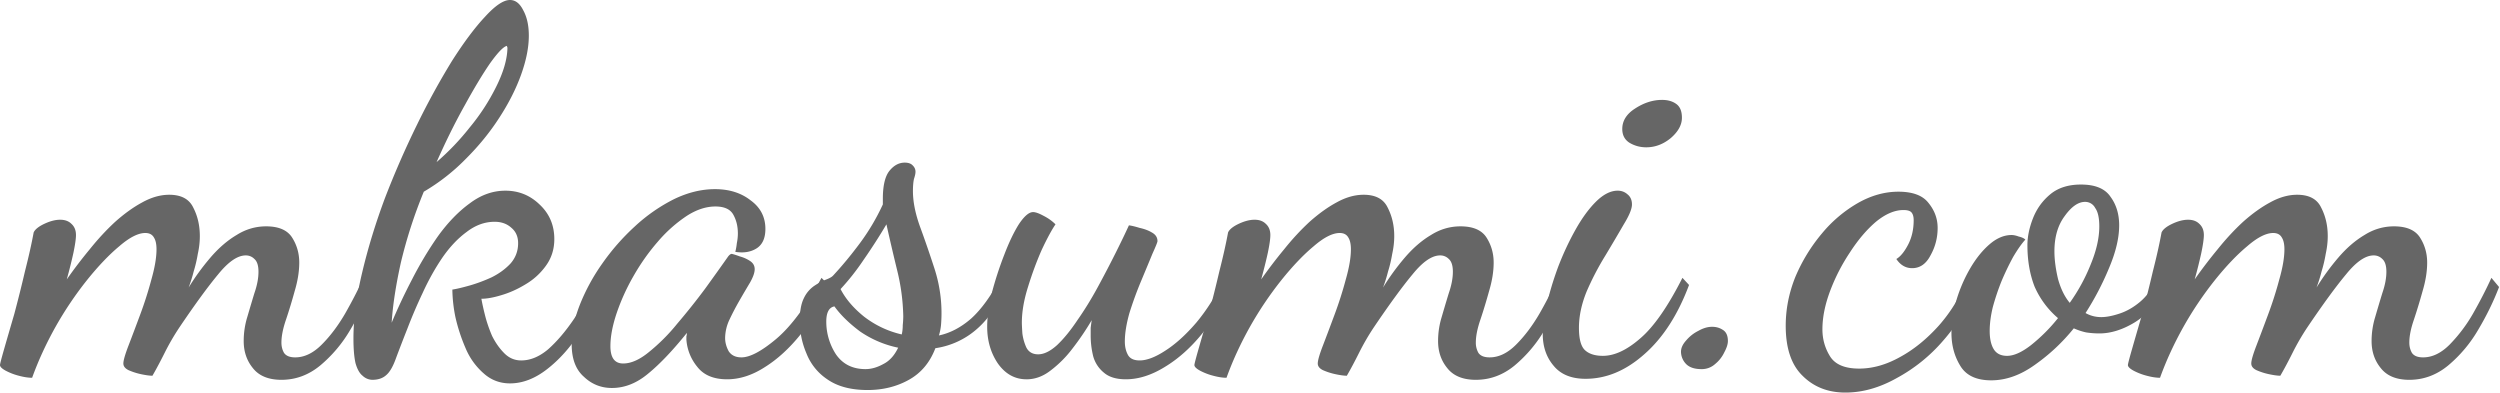
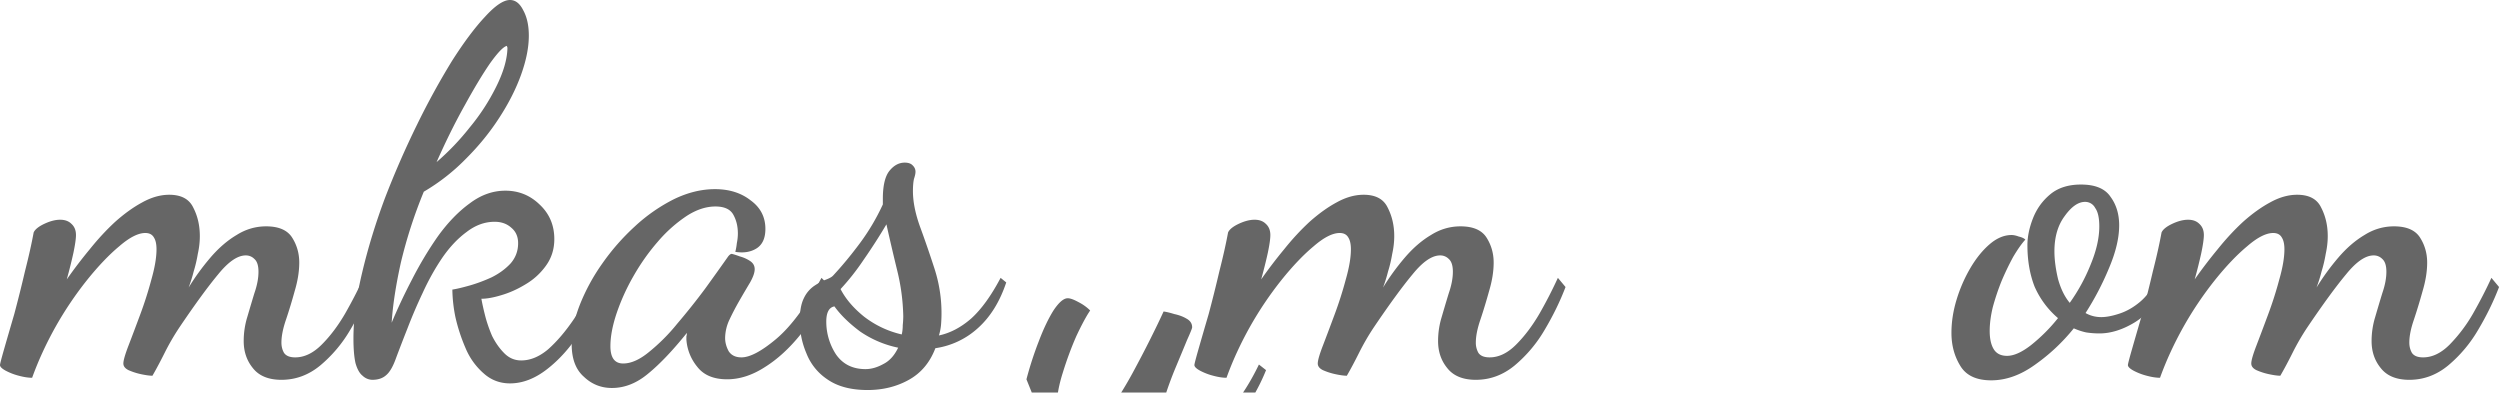
<svg xmlns="http://www.w3.org/2000/svg" width="121" height="19" fill="none">
  <path d="M13.62 18.383c-.624 0-1.085-.19-1.381-.567-.296-.362-.444-.798-.444-1.308 0-.395.057-.782.172-1.16.116-.395.23-.781.346-1.16.132-.378.197-.724.197-1.036 0-.296-.065-.502-.197-.617a.571.571 0 0 0-.42-.173c-.394 0-.838.305-1.332.913-.493.592-1.119 1.448-1.875 2.567-.263.394-.502.806-.716 1.233-.214.428-.411.798-.592 1.11-.132 0-.313-.024-.543-.073a3.025 3.025 0 0 1-.617-.198c-.164-.082-.247-.189-.247-.32 0-.149.083-.436.247-.864.165-.428.354-.93.568-1.505a18.46 18.46 0 0 0 .543-1.703c.164-.576.246-1.061.246-1.456 0-.247-.04-.436-.123-.567-.082-.148-.222-.222-.42-.222-.345 0-.764.214-1.258.641-.493.411-1.012.954-1.555 1.629a17.06 17.06 0 0 0-1.53 2.27c-.46.822-.838 1.645-1.134 2.467-.181 0-.395-.032-.642-.098a2.9 2.9 0 0 1-.642-.247c-.18-.099-.271-.19-.271-.271 0-.05.066-.305.197-.765.132-.461.297-1.028.494-1.703.18-.675.354-1.365.518-2.073.181-.707.32-1.332.42-1.875.065-.148.238-.288.518-.42.28-.131.534-.197.765-.197.23 0 .41.066.543.197.148.132.222.313.222.543 0 .181-.042.47-.124.864-.082.378-.189.806-.32 1.283.345-.493.715-.979 1.11-1.456.395-.493.806-.937 1.234-1.332.444-.395.88-.708 1.307-.938.445-.247.88-.37 1.308-.37.576 0 .963.206 1.16.617.214.411.32.872.32 1.382 0 .28-.032.567-.098.863-.05.296-.115.576-.197.84a7.27 7.27 0 0 1-.247.789c.312-.51.666-.995 1.06-1.456.396-.46.815-.822 1.26-1.086.444-.28.92-.42 1.43-.42.61 0 1.029.182 1.259.544.23.362.345.765.345 1.209 0 .428-.074.888-.222 1.382-.131.477-.271.937-.42 1.381-.147.428-.221.798-.221 1.11 0 .182.04.346.123.494.099.148.28.222.543.222.444 0 .872-.205 1.283-.617.411-.41.79-.912 1.135-1.505.346-.608.642-1.184.889-1.727l.37.444c-.264.691-.6 1.382-1.012 2.073a6.545 6.545 0 0 1-1.456 1.727c-.56.46-1.184.691-1.875.691Z" fill="#666" />
  <path d="M24.682 18.556c-.493 0-.921-.165-1.283-.494a3.299 3.299 0 0 1-.864-1.209 8.482 8.482 0 0 1-.493-1.505 7.141 7.141 0 0 1-.148-1.332c.214-.033.493-.1.839-.198.345-.098.699-.23 1.06-.395.363-.18.667-.403.914-.666.246-.28.37-.608.37-.987 0-.312-.107-.56-.32-.74-.215-.197-.486-.296-.815-.296-.477 0-.93.164-1.357.493-.428.313-.823.732-1.185 1.259-.345.51-.658 1.069-.937 1.678a24.77 24.77 0 0 0-.74 1.727 93.33 93.33 0 0 0-.543 1.406c-.149.428-.313.716-.494.864-.165.148-.387.222-.666.222a.698.698 0 0 1-.47-.197c-.147-.115-.262-.321-.345-.617-.065-.296-.098-.691-.098-1.185 0-.954.14-2.015.42-3.183.279-1.184.649-2.393 1.11-3.627a43.665 43.665 0 0 1 1.554-3.553 36.606 36.606 0 0 1 1.678-3.06c.576-.905 1.11-1.62 1.604-2.147.494-.543.896-.814 1.21-.814.262 0 .476.165.64.494.182.329.272.74.272 1.233 0 .56-.123 1.185-.37 1.876-.247.69-.6 1.39-1.061 2.097-.444.69-.979 1.349-1.604 1.974a9.693 9.693 0 0 1-2.048 1.604 23.042 23.042 0 0 0-1.11 3.43c-.247 1.118-.395 2.089-.445 2.912.28-.675.61-1.374.987-2.098.379-.74.798-1.44 1.259-2.097.477-.658.987-1.185 1.53-1.58.543-.41 1.118-.616 1.727-.616.642 0 1.193.222 1.653.666.477.444.716 1.003.716 1.678 0 .493-.14.93-.42 1.307a3.197 3.197 0 0 1-.987.889c-.378.23-.765.403-1.16.518-.378.115-.698.173-.962.173.033.197.09.46.173.79.082.328.197.666.345 1.011.165.329.362.609.593.839.23.23.501.345.814.345.444 0 .88-.18 1.308-.542.427-.379.847-.872 1.258-1.48.411-.626.782-1.317 1.11-2.074l.297.37a10.502 10.502 0 0 1-1.11 2.345c-.478.74-1.012 1.34-1.605 1.8-.592.462-1.192.692-1.8.692ZM21.13 7.846a12.042 12.042 0 0 0 1.604-1.677 10.1 10.1 0 0 0 1.283-1.974c.345-.691.526-1.308.543-1.85 0-.05-.009-.083-.025-.1v-.024c-.165.033-.436.312-.814.839-.362.526-.773 1.209-1.234 2.048-.46.822-.913 1.735-1.357 2.739Z" fill="#666" />
  <path d="M29.618 18.778c-.526 0-.979-.181-1.357-.543-.395-.345-.592-.872-.592-1.58 0-.591.131-1.225.394-1.9a9.542 9.542 0 0 1 1.086-1.998c.46-.658.987-1.258 1.58-1.801a8.216 8.216 0 0 1 1.875-1.308c.674-.329 1.34-.493 1.998-.493.691 0 1.267.18 1.728.542.477.346.715.807.715 1.382 0 .444-.14.757-.42.938-.279.18-.624.238-1.036.173.033-.132.058-.272.074-.42.033-.164.05-.32.05-.469 0-.345-.074-.65-.222-.913-.148-.263-.436-.394-.864-.394-.46 0-.93.156-1.407.468a6.779 6.779 0 0 0-1.381 1.234c-.444.51-.84 1.07-1.185 1.678a10.18 10.18 0 0 0-.814 1.801c-.197.592-.296 1.119-.296 1.58 0 .559.206.838.617.838.378 0 .79-.18 1.233-.542a9.12 9.12 0 0 0 1.382-1.382c.477-.56.93-1.127 1.357-1.703.428-.592.798-1.11 1.11-1.554.067-.083.124-.124.174-.124.082.017.213.058.394.124.181.049.346.123.494.222.148.098.222.23.222.395 0 .164-.074.378-.222.641-.148.247-.313.527-.494.84-.18.312-.345.624-.493.937a2.126 2.126 0 0 0-.222.913c0 .214.057.427.173.641.131.198.337.296.616.296.412 0 .971-.296 1.678-.888.724-.609 1.456-1.596 2.197-2.96l.394.394a9.438 9.438 0 0 1-1.406 2.344c-.543.674-1.119 1.2-1.727 1.58-.61.394-1.218.591-1.827.591-.658 0-1.143-.205-1.455-.616a2.326 2.326 0 0 1-.518-1.308v-.148a.723.723 0 0 0 .024-.173c-.674.839-1.291 1.489-1.85 1.95-.56.476-1.152.715-1.777.715Z" fill="#666" />
  <path d="M41.99 18.877c-.806 0-1.456-.173-1.95-.519a2.684 2.684 0 0 1-1.01-1.258 3.987 3.987 0 0 1-.322-1.555c0-.477.066-.847.198-1.11a1.49 1.49 0 0 1 .493-.592c.198-.132.379-.23.543-.296.181-.066.304-.132.37-.198.445-.477.88-1.003 1.308-1.579.428-.576.798-1.2 1.11-1.875v-.272c0-.641.108-1.094.321-1.357.214-.263.46-.395.74-.395.181 0 .313.05.395.148a.404.404 0 0 1 .124.297c0 .082-.025.197-.074.345-.033.148-.05.345-.05.592 0 .51.115 1.086.346 1.727.23.626.46 1.292.69 2a6.972 6.972 0 0 1 .322 2.763c-.017.164-.05.329-.1.493.544-.115 1.062-.386 1.555-.814.494-.444.97-1.102 1.431-1.974l.272.222c-.313.938-.773 1.678-1.382 2.22a3.884 3.884 0 0 1-2.048.963c-.263.691-.69 1.201-1.283 1.53-.592.33-1.258.494-1.999.494Zm-.098-1.012c.28 0 .567-.082.863-.247.296-.148.535-.411.716-.79a5.05 5.05 0 0 1-1.85-.789c-.527-.395-.939-.798-1.235-1.21-.263.05-.394.297-.394.741a2.9 2.9 0 0 0 .468 1.58c.33.476.806.715 1.432.715Zm1.752-1.678c.032-.132.049-.28.049-.444a4.52 4.52 0 0 0 .025-.444 10.02 10.02 0 0 0-.297-2.221c-.18-.74-.353-1.48-.518-2.22-.329.558-.699 1.134-1.11 1.726a11.354 11.354 0 0 1-1.11 1.407c.246.477.625.921 1.135 1.332a4.69 4.69 0 0 0 1.826.864Z" fill="#666" />
-   <path d="M49.68 18.358c-.56 0-1.02-.255-1.382-.765-.345-.51-.518-1.102-.518-1.776 0-.46.074-1.004.222-1.629a16.9 16.9 0 0 1 .592-1.826c.23-.608.469-1.11.716-1.505.263-.395.493-.592.69-.592.116 0 .28.057.494.173.23.115.428.255.592.42-.18.262-.403.674-.666 1.233-.247.56-.469 1.16-.666 1.801-.197.625-.296 1.201-.296 1.728 0 .082.008.255.025.518.032.246.098.477.197.69.115.214.304.321.567.321.28 0 .584-.148.913-.444.33-.312.658-.715.987-1.209.346-.493.675-1.028.988-1.604.312-.576.6-1.127.863-1.653s.477-.97.642-1.333c.131.017.304.058.518.124.23.05.428.123.592.222.181.099.272.239.272.42 0 .049-.083.254-.247.616-.148.362-.33.798-.543 1.308-.214.51-.403 1.028-.568 1.555-.148.526-.222.987-.222 1.381 0 .247.05.461.148.642.099.181.288.271.568.271.345 0 .756-.156 1.234-.468.493-.313.995-.765 1.505-1.357.51-.61.962-1.325 1.357-2.147l.345.271a9.359 9.359 0 0 1-1.406 2.394c-.56.69-1.168 1.233-1.826 1.628-.642.395-1.267.592-1.875.592-.461 0-.815-.107-1.061-.32a1.553 1.553 0 0 1-.519-.79 4.154 4.154 0 0 1-.123-1.012v-.37c.016-.131.033-.255.05-.37-.28.477-.593.938-.938 1.382a5.397 5.397 0 0 1-1.061 1.061c-.362.28-.749.42-1.16.42Z" fill="#666" />
+   <path d="M49.68 18.358a16.9 16.9 0 0 1 .592-1.826c.23-.608.469-1.11.716-1.505.263-.395.493-.592.69-.592.116 0 .28.057.494.173.23.115.428.255.592.42-.18.262-.403.674-.666 1.233-.247.56-.469 1.16-.666 1.801-.197.625-.296 1.201-.296 1.728 0 .082.008.255.025.518.032.246.098.477.197.69.115.214.304.321.567.321.28 0 .584-.148.913-.444.33-.312.658-.715.987-1.209.346-.493.675-1.028.988-1.604.312-.576.6-1.127.863-1.653s.477-.97.642-1.333c.131.017.304.058.518.124.23.05.428.123.592.222.181.099.272.239.272.42 0 .049-.083.254-.247.616-.148.362-.33.798-.543 1.308-.214.51-.403 1.028-.568 1.555-.148.526-.222.987-.222 1.381 0 .247.05.461.148.642.099.181.288.271.568.271.345 0 .756-.156 1.234-.468.493-.313.995-.765 1.505-1.357.51-.61.962-1.325 1.357-2.147l.345.271a9.359 9.359 0 0 1-1.406 2.394c-.56.69-1.168 1.233-1.826 1.628-.642.395-1.267.592-1.875.592-.461 0-.815-.107-1.061-.32a1.553 1.553 0 0 1-.519-.79 4.154 4.154 0 0 1-.123-1.012v-.37c.016-.131.033-.255.05-.37-.28.477-.593.938-.938 1.382a5.397 5.397 0 0 1-1.061 1.061c-.362.28-.749.42-1.16.42Z" fill="#666" />
  <path d="M71.43 18.383c-.626 0-1.086-.19-1.382-.567-.297-.362-.445-.798-.445-1.308 0-.395.058-.782.173-1.16.115-.395.23-.781.346-1.16.131-.378.197-.724.197-1.036 0-.296-.066-.502-.197-.617a.571.571 0 0 0-.42-.173c-.395 0-.839.305-1.332.913-.494.592-1.119 1.448-1.876 2.567-.263.394-.501.806-.715 1.233-.214.428-.411.798-.592 1.11-.132 0-.313-.024-.543-.073a3.022 3.022 0 0 1-.617-.198c-.165-.082-.247-.189-.247-.32 0-.149.082-.436.247-.864.164-.428.354-.93.567-1.505.214-.576.395-1.144.543-1.703.165-.576.247-1.061.247-1.456 0-.247-.041-.436-.123-.567-.083-.148-.222-.222-.42-.222-.345 0-.765.214-1.258.641-.494.411-1.012.954-1.555 1.629a17.06 17.06 0 0 0-1.53 2.27c-.46.822-.839 1.645-1.135 2.467-.18 0-.395-.032-.641-.098a2.901 2.901 0 0 1-.642-.247c-.18-.099-.271-.19-.271-.271 0-.05.066-.305.197-.765.132-.461.296-1.028.494-1.703.18-.675.353-1.365.518-2.073.18-.707.32-1.332.42-1.875.065-.148.238-.288.517-.42.28-.131.535-.197.765-.197.23 0 .412.066.543.197.148.132.222.313.222.543 0 .181-.04.47-.123.864-.082.378-.19.806-.32 1.283a22.71 22.71 0 0 1 1.11-1.456c.394-.493.806-.937 1.233-1.332.445-.395.88-.708 1.308-.938.444-.247.88-.37 1.308-.37.576 0 .962.206 1.16.617.213.411.32.872.32 1.382 0 .28-.032.567-.098.863-.05.296-.115.576-.198.84a7.27 7.27 0 0 1-.246.789c.312-.51.666-.995 1.06-1.456.395-.46.815-.822 1.259-1.086.444-.28.921-.42 1.431-.42.609 0 1.028.182 1.259.544.23.362.345.765.345 1.209 0 .428-.074.888-.222 1.382-.132.477-.271.937-.42 1.381-.147.428-.221.798-.221 1.11a1 1 0 0 0 .123.494c.099.148.28.222.543.222.444 0 .872-.205 1.283-.617.411-.41.79-.912 1.135-1.505a21.81 21.81 0 0 0 .888-1.727l.37.444c-.263.691-.6 1.382-1.011 2.073a6.545 6.545 0 0 1-1.456 1.727c-.56.46-1.185.691-1.876.691Z" fill="#666" />
-   <path d="M76.741 18.334c-.69 0-1.209-.214-1.554-.642-.346-.411-.518-.921-.518-1.53 0-.378.066-.855.197-1.43.132-.577.313-1.177.543-1.802.247-.642.526-1.242.839-1.801.313-.56.641-1.012.987-1.358.362-.361.716-.542 1.06-.542.182 0 .338.057.47.172.148.115.222.28.222.494 0 .214-.132.534-.395.962-.247.428-.543.93-.888 1.505-.346.56-.65 1.144-.913 1.752-.247.609-.37 1.193-.37 1.752 0 .543.098.905.296 1.086.197.18.485.271.863.271.56 0 1.16-.28 1.802-.839.658-.559 1.34-1.538 2.048-2.936l.32.345c-.542 1.448-1.266 2.567-2.17 3.356-.89.79-1.835 1.185-2.839 1.185ZM79.678 7.13c-.296 0-.568-.074-.814-.222-.23-.148-.346-.37-.346-.666 0-.395.206-.724.617-.987.428-.28.864-.42 1.308-.42.28 0 .51.066.69.198.182.131.272.353.272.666 0 .345-.18.674-.543.987-.362.296-.756.444-1.184.444ZM82.347 17.865c-.33 0-.576-.082-.74-.247a.864.864 0 0 1-.247-.592c0-.181.082-.362.246-.543.165-.197.362-.354.593-.469.23-.131.452-.197.666-.197.197 0 .37.05.518.148.165.099.247.28.247.543 0 .148-.058.329-.173.543a1.62 1.62 0 0 1-.444.567.954.954 0 0 1-.666.247ZM89.316 19c-.84 0-1.53-.271-2.073-.814-.543-.527-.814-1.333-.814-2.418 0-.807.156-1.596.468-2.37a8.248 8.248 0 0 1 1.283-2.097 6.416 6.416 0 0 1 1.752-1.48c.642-.362 1.292-.543 1.95-.543.69 0 1.176.18 1.456.543.296.362.444.765.444 1.209 0 .477-.115.921-.346 1.332-.214.412-.51.617-.888.617-.313 0-.567-.148-.765-.444.198-.115.387-.345.568-.69.18-.346.271-.741.271-1.185 0-.165-.033-.288-.099-.37-.065-.083-.197-.124-.394-.124-.428 0-.872.19-1.333.568-.444.378-.864.872-1.258 1.48a9.188 9.188 0 0 0-.963 1.876c-.246.658-.37 1.274-.37 1.85 0 .477.124.913.37 1.308.247.395.716.592 1.407.592.641 0 1.291-.18 1.95-.543.674-.361 1.307-.872 1.9-1.53a7.42 7.42 0 0 0 1.406-2.344l.444.395a9.21 9.21 0 0 1-1.629 2.665 7.935 7.935 0 0 1-2.27 1.826c-.822.46-1.645.691-2.467.691Z" fill="#666" />
  <path d="M96.375 18.408c-.724 0-1.226-.239-1.505-.716-.28-.46-.42-.987-.42-1.579 0-.526.082-1.061.247-1.604a7.062 7.062 0 0 1 .666-1.53c.28-.477.592-.863.938-1.16.345-.296.699-.444 1.06-.444.1 0 .215.025.346.074.148.033.255.083.32.148-.18.198-.377.478-.591.84a13.27 13.27 0 0 0-.568 1.184c-.164.411-.304.83-.42 1.258-.098.412-.147.79-.147 1.135 0 .379.065.675.197.889.132.213.346.32.642.32.329 0 .715-.172 1.16-.518a8.18 8.18 0 0 0 1.307-1.308 4.227 4.227 0 0 1-1.135-1.53c-.23-.592-.345-1.258-.345-1.998 0-.411.09-.847.271-1.308.181-.46.46-.847.839-1.16.378-.312.872-.469 1.481-.469.69 0 1.167.198 1.431.593.279.378.419.839.419 1.381 0 .61-.164 1.3-.493 2.073a13.68 13.68 0 0 1-1.135 2.172c.23.131.485.197.765.197.246 0 .542-.058.888-.173.345-.115.674-.304.987-.567.329-.28.592-.642.789-1.086l.395.296c-.345.806-.822 1.398-1.431 1.777-.592.362-1.168.543-1.727.543a4.22 4.22 0 0 1-.642-.05 3.116 3.116 0 0 1-.592-.197 9.238 9.238 0 0 1-1.9 1.777c-.69.493-1.39.74-2.097.74Zm3.8-3.75a8.785 8.785 0 0 0 1.011-1.851c.28-.675.42-1.292.42-1.851 0-.411-.066-.707-.198-.888a.542.542 0 0 0-.493-.297c-.329 0-.658.23-.987.691-.33.444-.494 1.012-.494 1.703 0 .395.058.839.173 1.332.132.478.32.864.568 1.16Z" fill="#666" />
  <path d="M116.611 18.383c-.625 0-1.085-.19-1.381-.567-.297-.362-.445-.798-.445-1.308 0-.395.058-.782.173-1.16.115-.395.23-.781.346-1.16.131-.378.197-.724.197-1.036 0-.296-.066-.502-.197-.617a.573.573 0 0 0-.42-.173c-.395 0-.839.305-1.332.913-.494.592-1.119 1.448-1.876 2.567a11.52 11.52 0 0 0-.715 1.233c-.214.428-.412.798-.593 1.11-.131 0-.312-.024-.542-.073a3.013 3.013 0 0 1-.617-.198c-.165-.082-.247-.189-.247-.32 0-.149.082-.436.247-.864.164-.428.353-.93.567-1.505.214-.576.395-1.144.543-1.703.165-.576.247-1.061.247-1.456 0-.247-.041-.436-.124-.567-.082-.148-.222-.222-.419-.222-.345 0-.765.214-1.258.641-.494.411-1.012.954-1.555 1.629a17.04 17.04 0 0 0-1.53 2.27c-.46.822-.839 1.645-1.135 2.467-.181 0-.395-.032-.641-.098a2.901 2.901 0 0 1-.642-.247c-.181-.099-.271-.19-.271-.271 0-.05.065-.305.197-.765.132-.461.296-1.028.493-1.703a64.79 64.79 0 0 0 .519-2.073c.181-.707.32-1.332.419-1.875.066-.148.239-.288.518-.42.28-.131.535-.197.765-.197.231 0 .411.066.543.197.148.132.222.313.222.543 0 .181-.041.47-.123.864a23.69 23.69 0 0 1-.321 1.283c.345-.493.716-.979 1.11-1.456.395-.493.806-.937 1.234-1.332.444-.395.88-.708 1.308-.938.444-.247.88-.37 1.308-.37.576 0 .962.206 1.159.617.214.411.321.872.321 1.382 0 .28-.033.567-.098.863-.05.296-.116.576-.198.84a7.25 7.25 0 0 1-.247.789c.313-.51.667-.995 1.061-1.456.395-.46.815-.822 1.259-1.086.444-.28.921-.42 1.431-.42.609 0 1.028.182 1.259.544.23.362.345.765.345 1.209 0 .428-.074.888-.222 1.382-.132.477-.272.937-.42 1.381-.148.428-.222.798-.222 1.11 0 .182.041.346.124.494.098.148.279.222.543.222.444 0 .871-.205 1.283-.617a7.381 7.381 0 0 0 1.135-1.505c.345-.608.641-1.184.888-1.727l.37.444c-.263.691-.6 1.382-1.012 2.073a6.545 6.545 0 0 1-1.455 1.727c-.56.46-1.185.691-1.876.691Z" fill="#666" />
</svg>